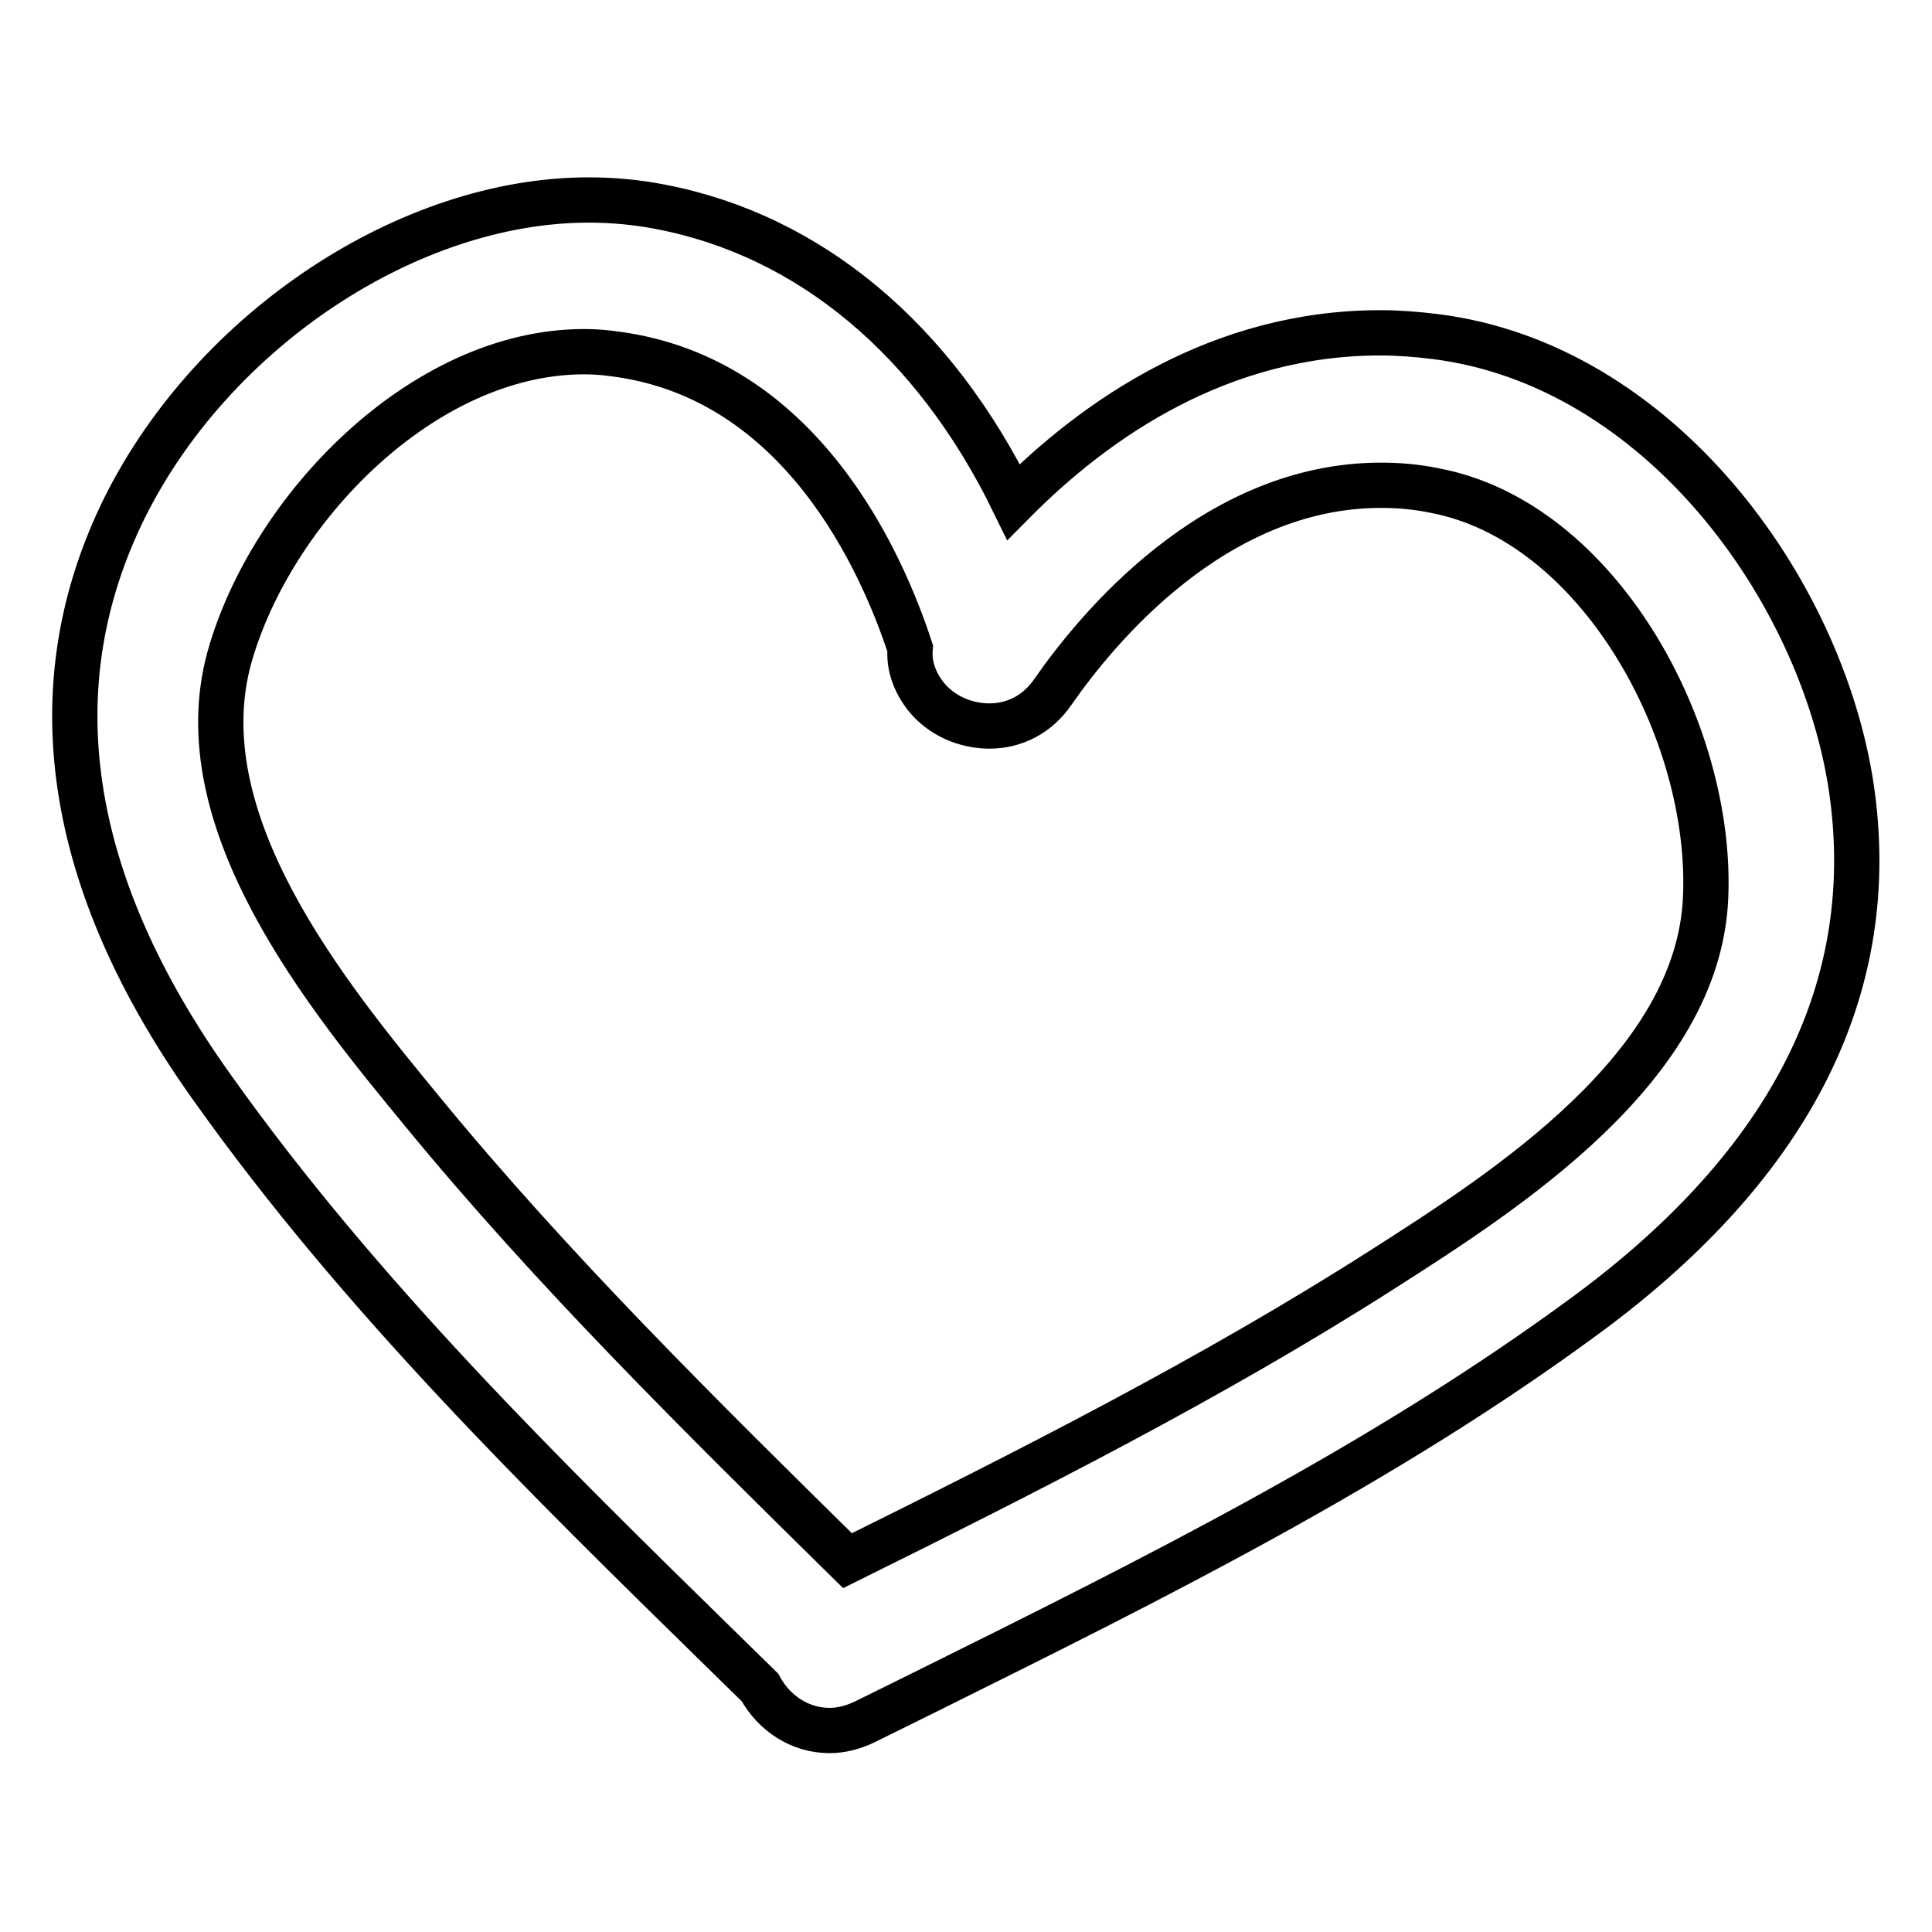
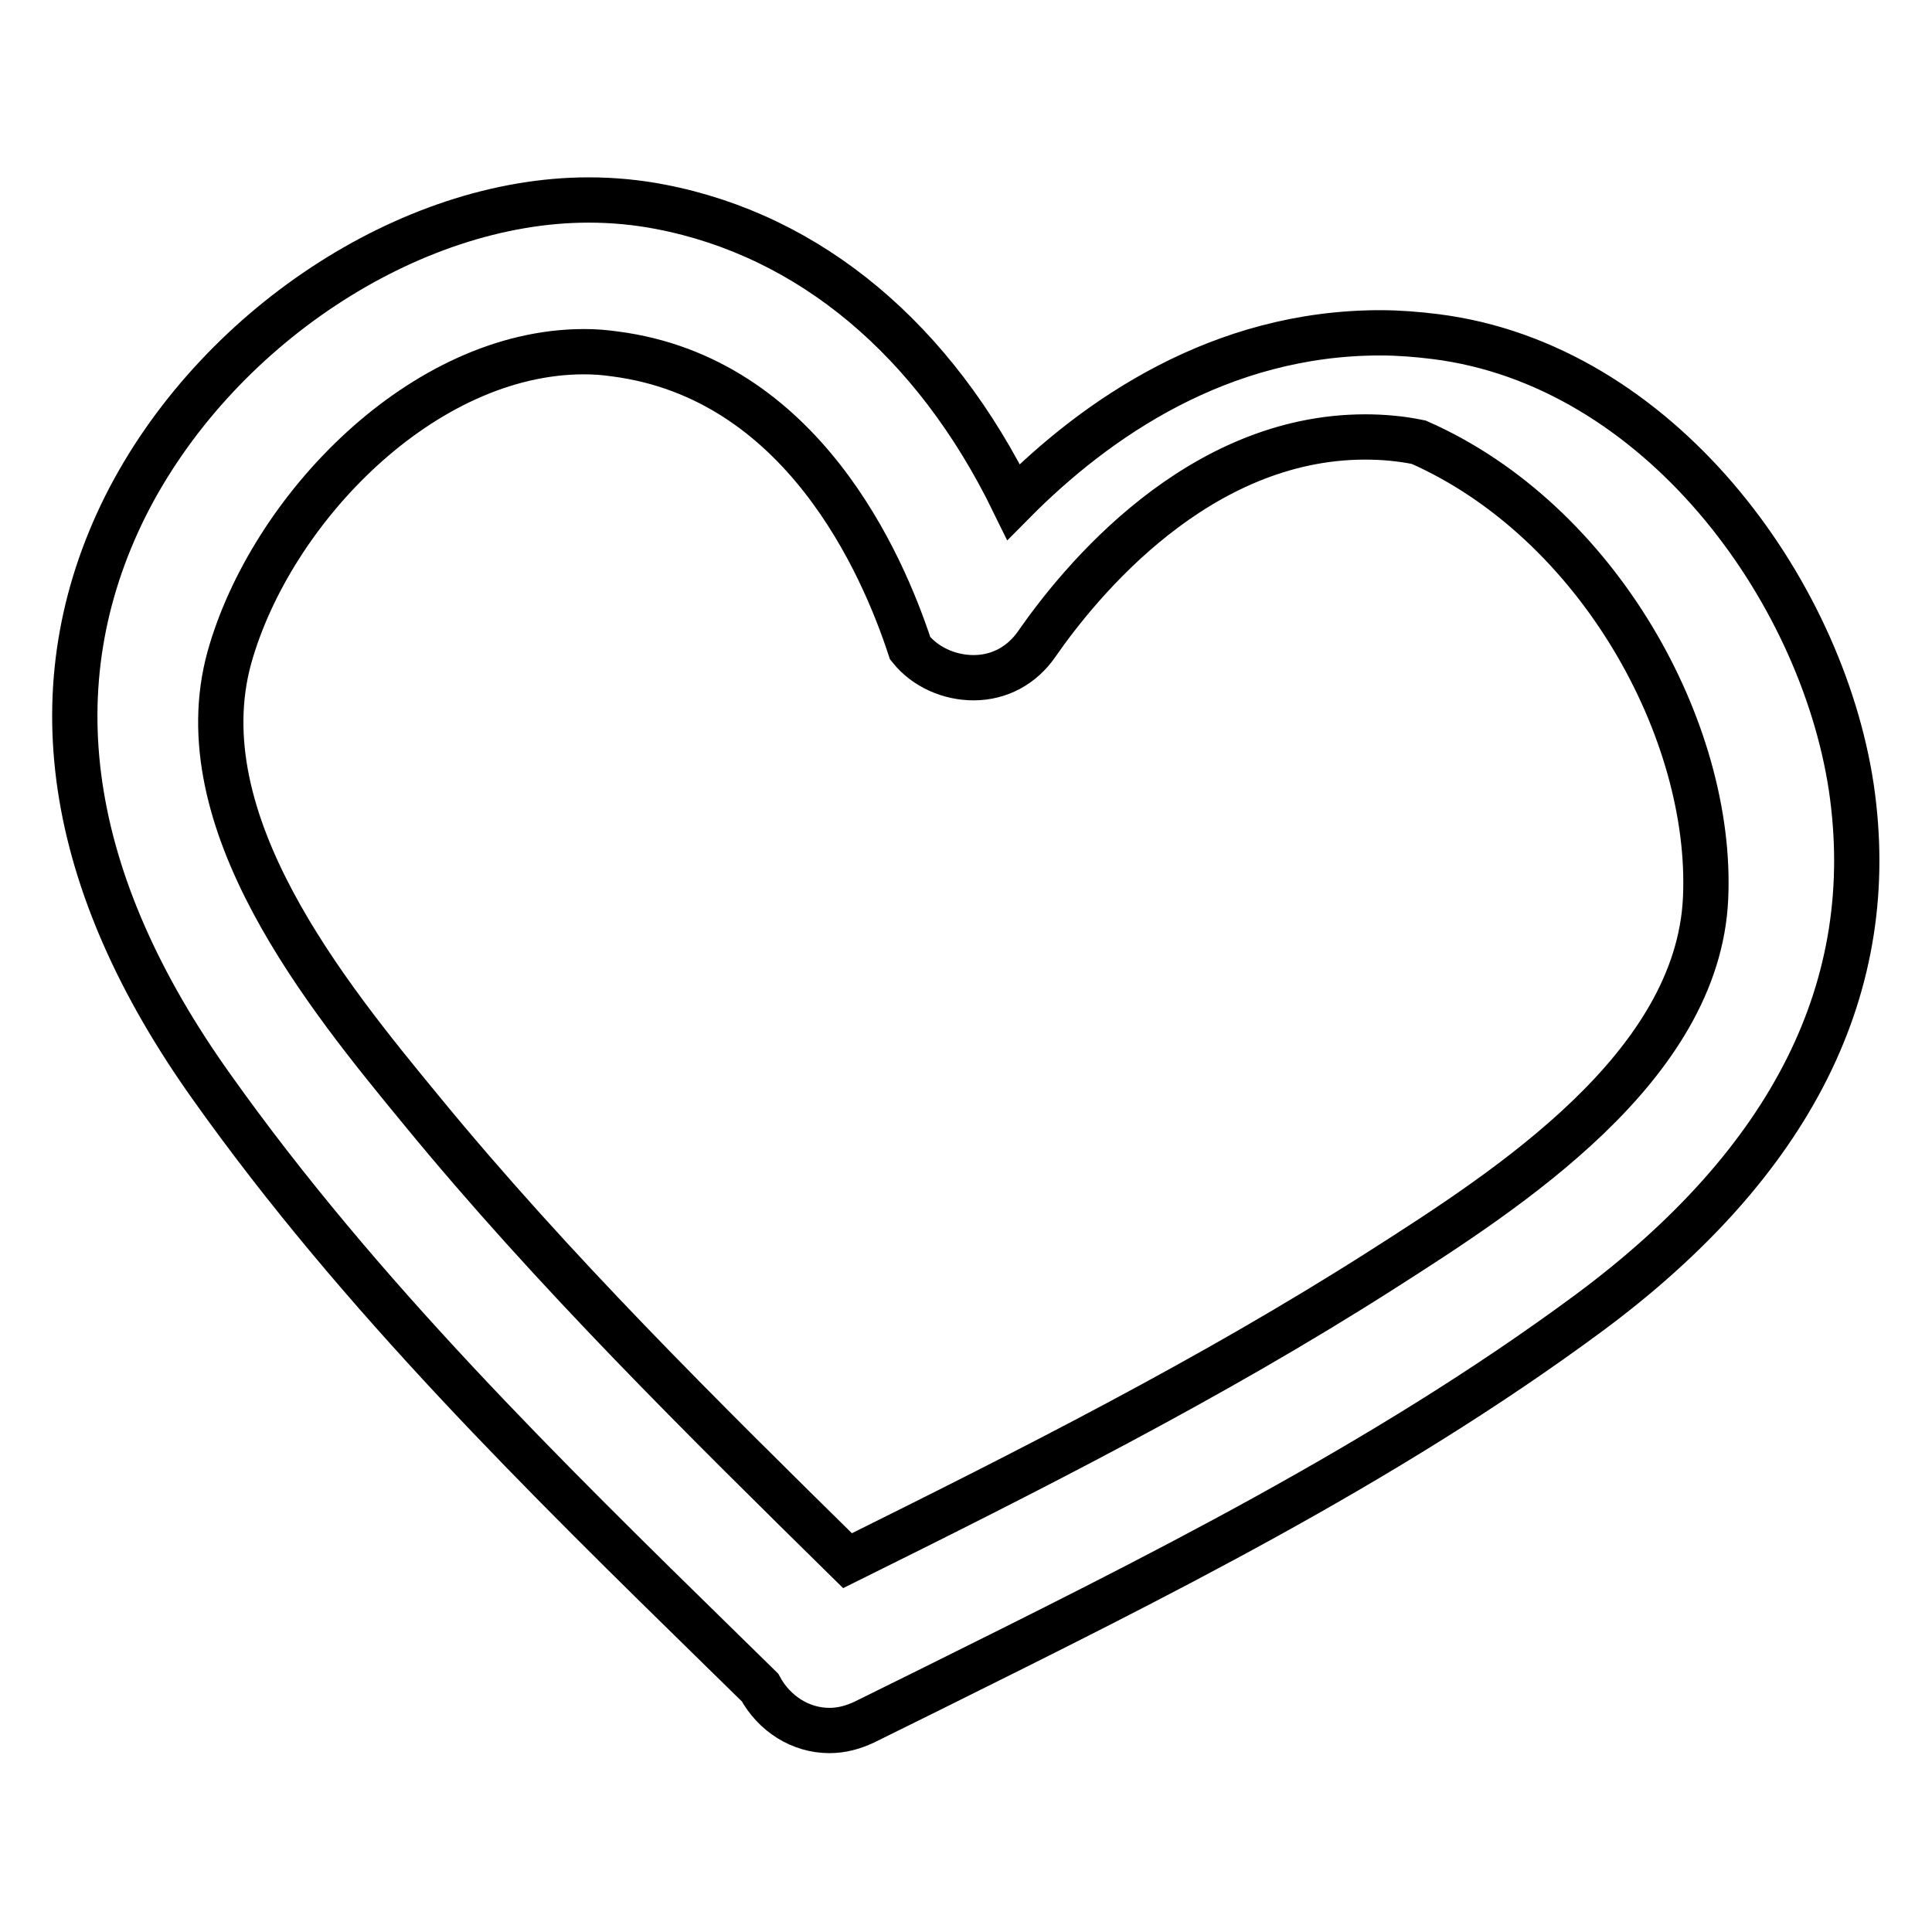
<svg xmlns="http://www.w3.org/2000/svg" version="1.1" x="0px" y="0px" viewBox="0 0 256 256" enable-background="new 0 0 256 256" xml:space="preserve">
  <g>
    <g>
      <g>
        <g>
-           <path stroke-width="6" fill-opacity="0" stroke="#000000" d="M190.2,44.6c-2.4-0.3-4.9-0.5-7.3-0.5c-21.2,0-37.6,11.3-48.6,22.4c-10.5-21.5-27-35.3-46.8-39.1c-3.1-0.6-6.3-0.9-9.5-0.9c-23.8,0-49.6,17.1-61.4,40.6c-11.8,23.7-8,49.7,11.5,77c19.6,27.6,44,51.5,67.7,74.7l4.9,4.8c1.9,3.5,5.4,5.7,9.2,5.7c1.6,0,3.1-0.4,4.6-1.1l8.5-4.2c29.6-14.7,60.3-29.9,87.5-50c27-20,38.7-43.4,34.8-69.7C241.3,77.9,219.7,48.3,190.2,44.6z M226,119c-1,22.4-26.2,38.6-42.8,49.2c-22.7,14.5-47.1,26.8-70.9,38.6c-19.2-18.9-39.1-38.5-56.4-59.6c-12.6-15.3-31.5-38.4-25.5-60.1c5.5-19.6,25.6-40.5,47-40.5c1.4,0,2.7,0.1,4.1,0.3c24.7,3.2,35.4,27.7,39.1,39c-0.2,2.3,0.6,4.5,2.1,6.4c2,2.5,5.2,3.9,8.4,3.9c3.4,0,6.4-1.6,8.4-4.5c5.7-8.2,21.3-27.4,43.5-27.4c2.3,0,4.7,0.2,7.1,0.7C211.8,69.1,227,96.9,226,119z" />
+           <path stroke-width="6" fill-opacity="0" stroke="#000000" d="M190.2,44.6c-2.4-0.3-4.9-0.5-7.3-0.5c-21.2,0-37.6,11.3-48.6,22.4c-10.5-21.5-27-35.3-46.8-39.1c-3.1-0.6-6.3-0.9-9.5-0.9c-23.8,0-49.6,17.1-61.4,40.6c-11.8,23.7-8,49.7,11.5,77c19.6,27.6,44,51.5,67.7,74.7l4.9,4.8c1.9,3.5,5.4,5.7,9.2,5.7c1.6,0,3.1-0.4,4.6-1.1l8.5-4.2c29.6-14.7,60.3-29.9,87.5-50c27-20,38.7-43.4,34.8-69.7C241.3,77.9,219.7,48.3,190.2,44.6z M226,119c-1,22.4-26.2,38.6-42.8,49.2c-22.7,14.5-47.1,26.8-70.9,38.6c-19.2-18.9-39.1-38.5-56.4-59.6c-12.6-15.3-31.5-38.4-25.5-60.1c5.5-19.6,25.6-40.5,47-40.5c1.4,0,2.7,0.1,4.1,0.3c24.7,3.2,35.4,27.7,39.1,39c2,2.5,5.2,3.9,8.4,3.9c3.4,0,6.4-1.6,8.4-4.5c5.7-8.2,21.3-27.4,43.5-27.4c2.3,0,4.7,0.2,7.1,0.7C211.8,69.1,227,96.9,226,119z" />
        </g>
      </g>
      <g />
      <g />
      <g />
      <g />
      <g />
      <g />
      <g />
      <g />
      <g />
      <g />
      <g />
      <g />
      <g />
      <g />
      <g />
    </g>
  </g>
</svg>